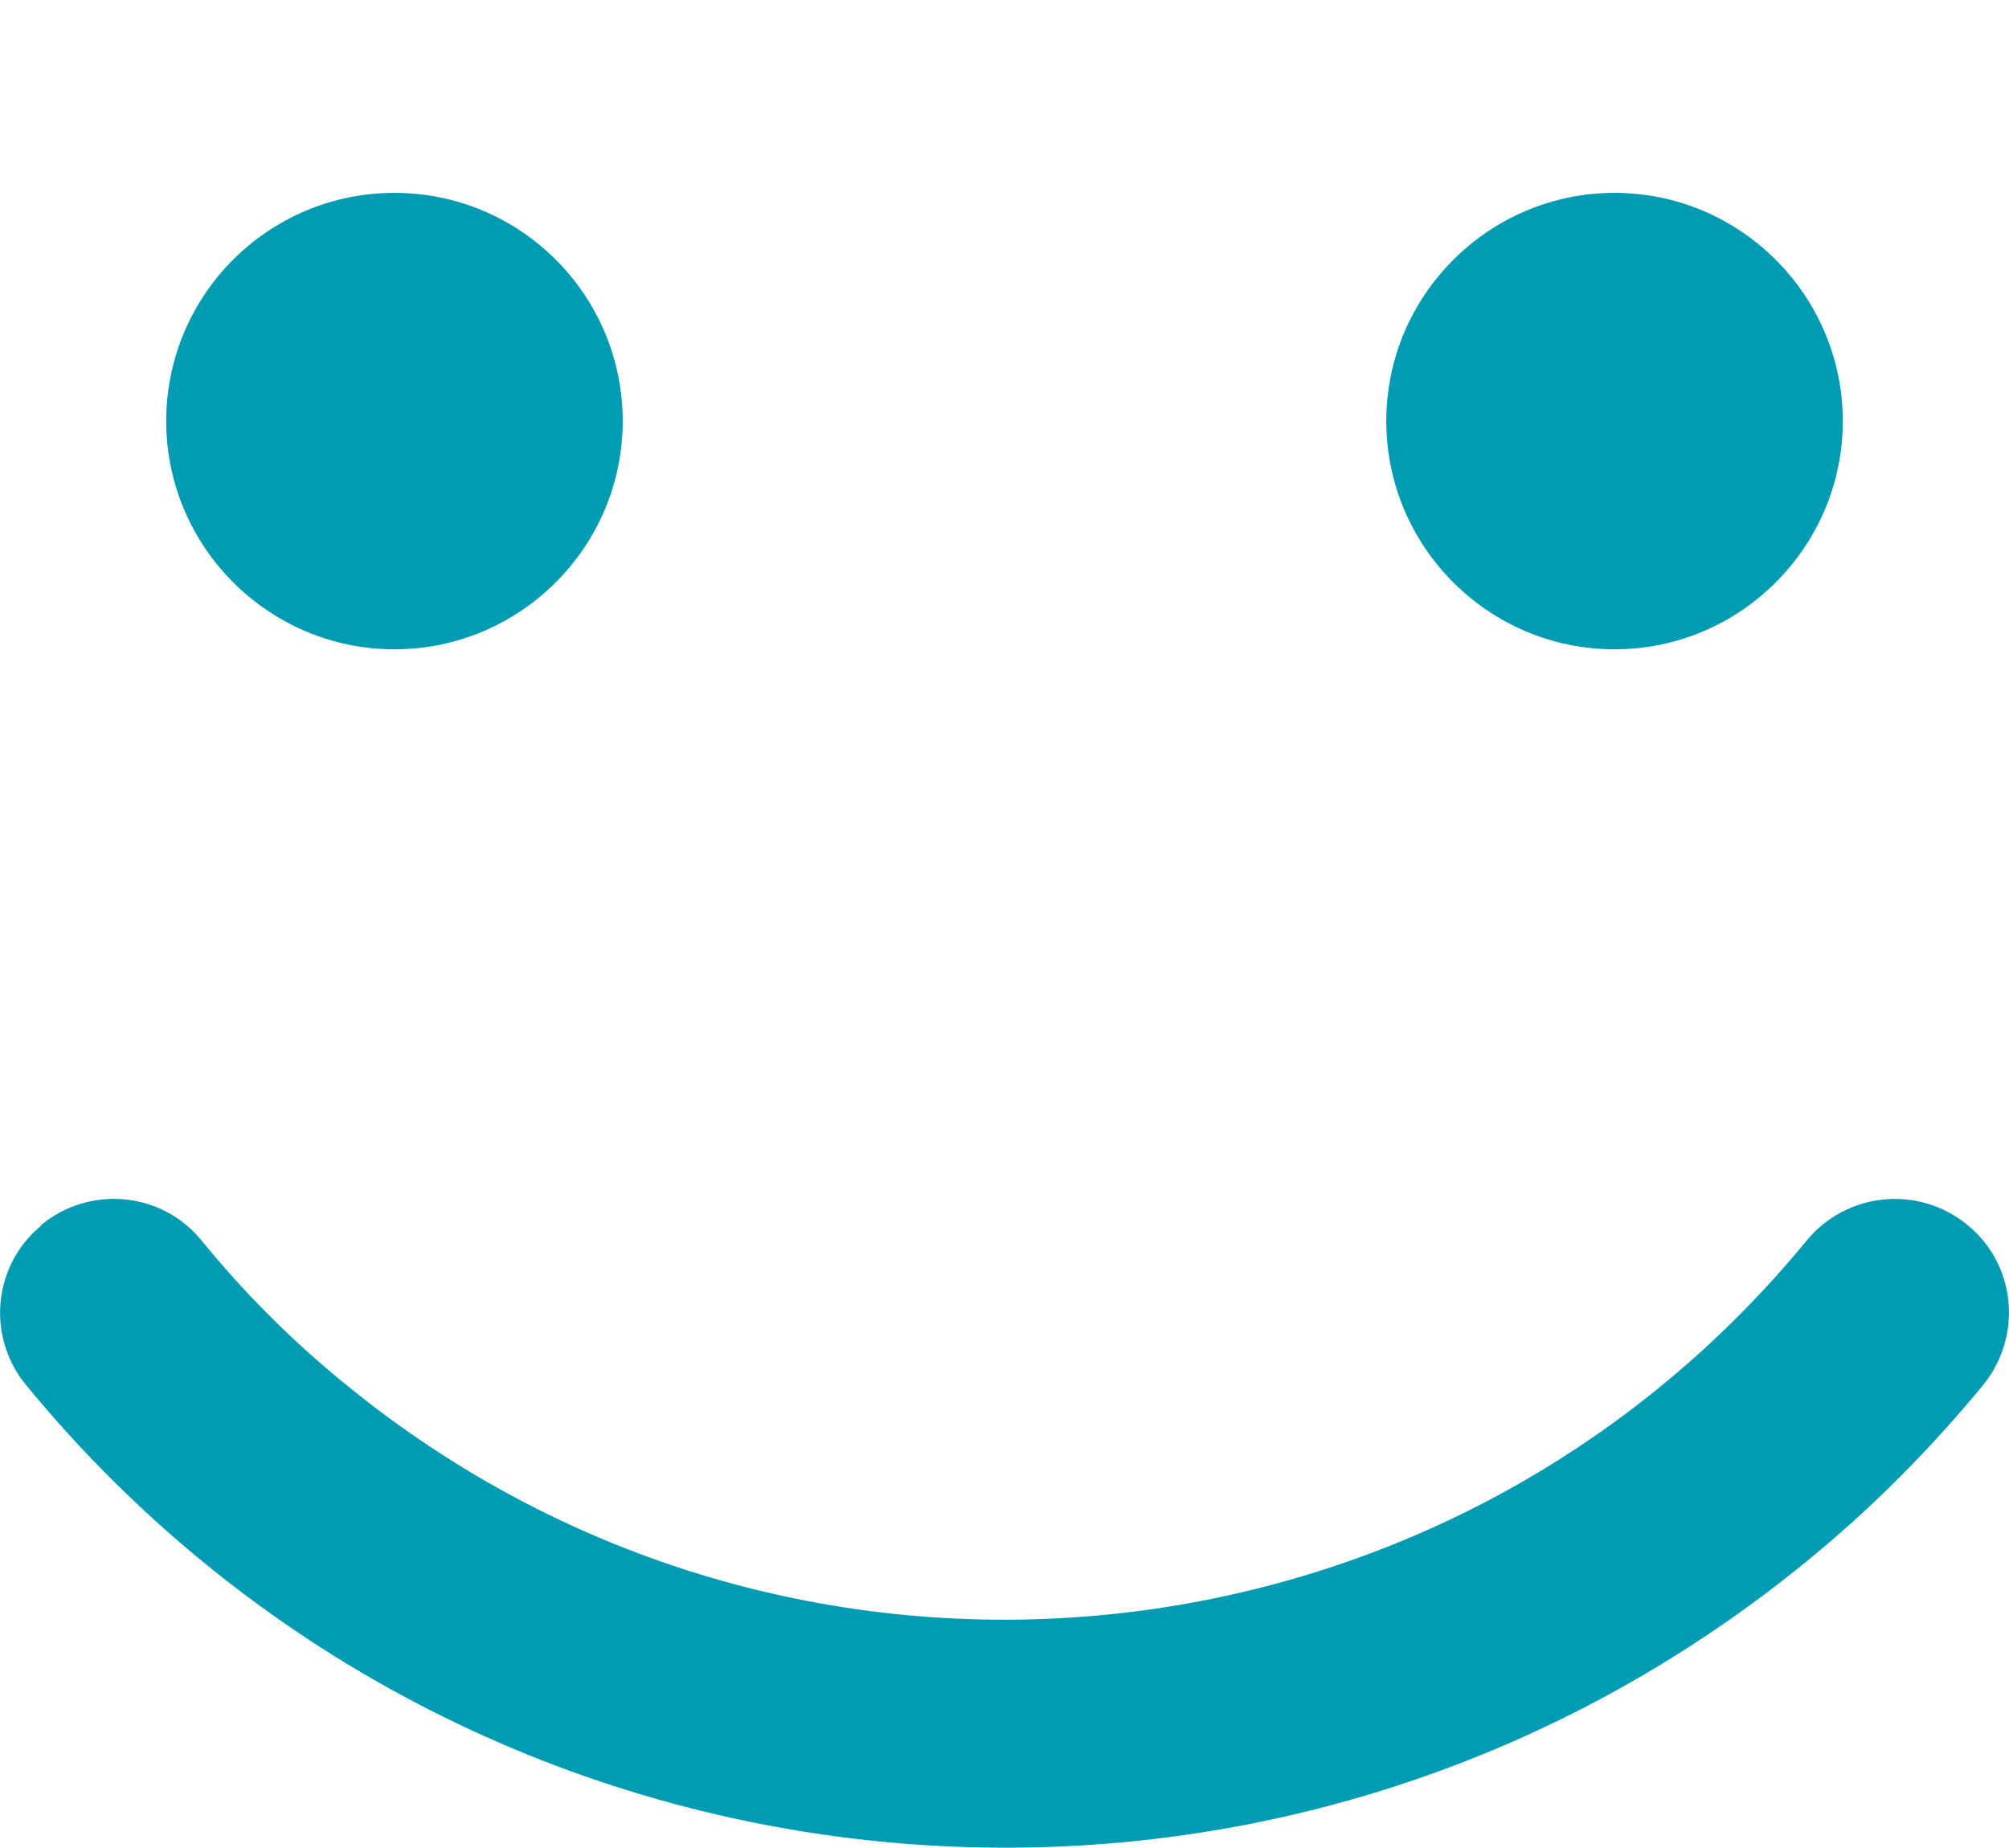
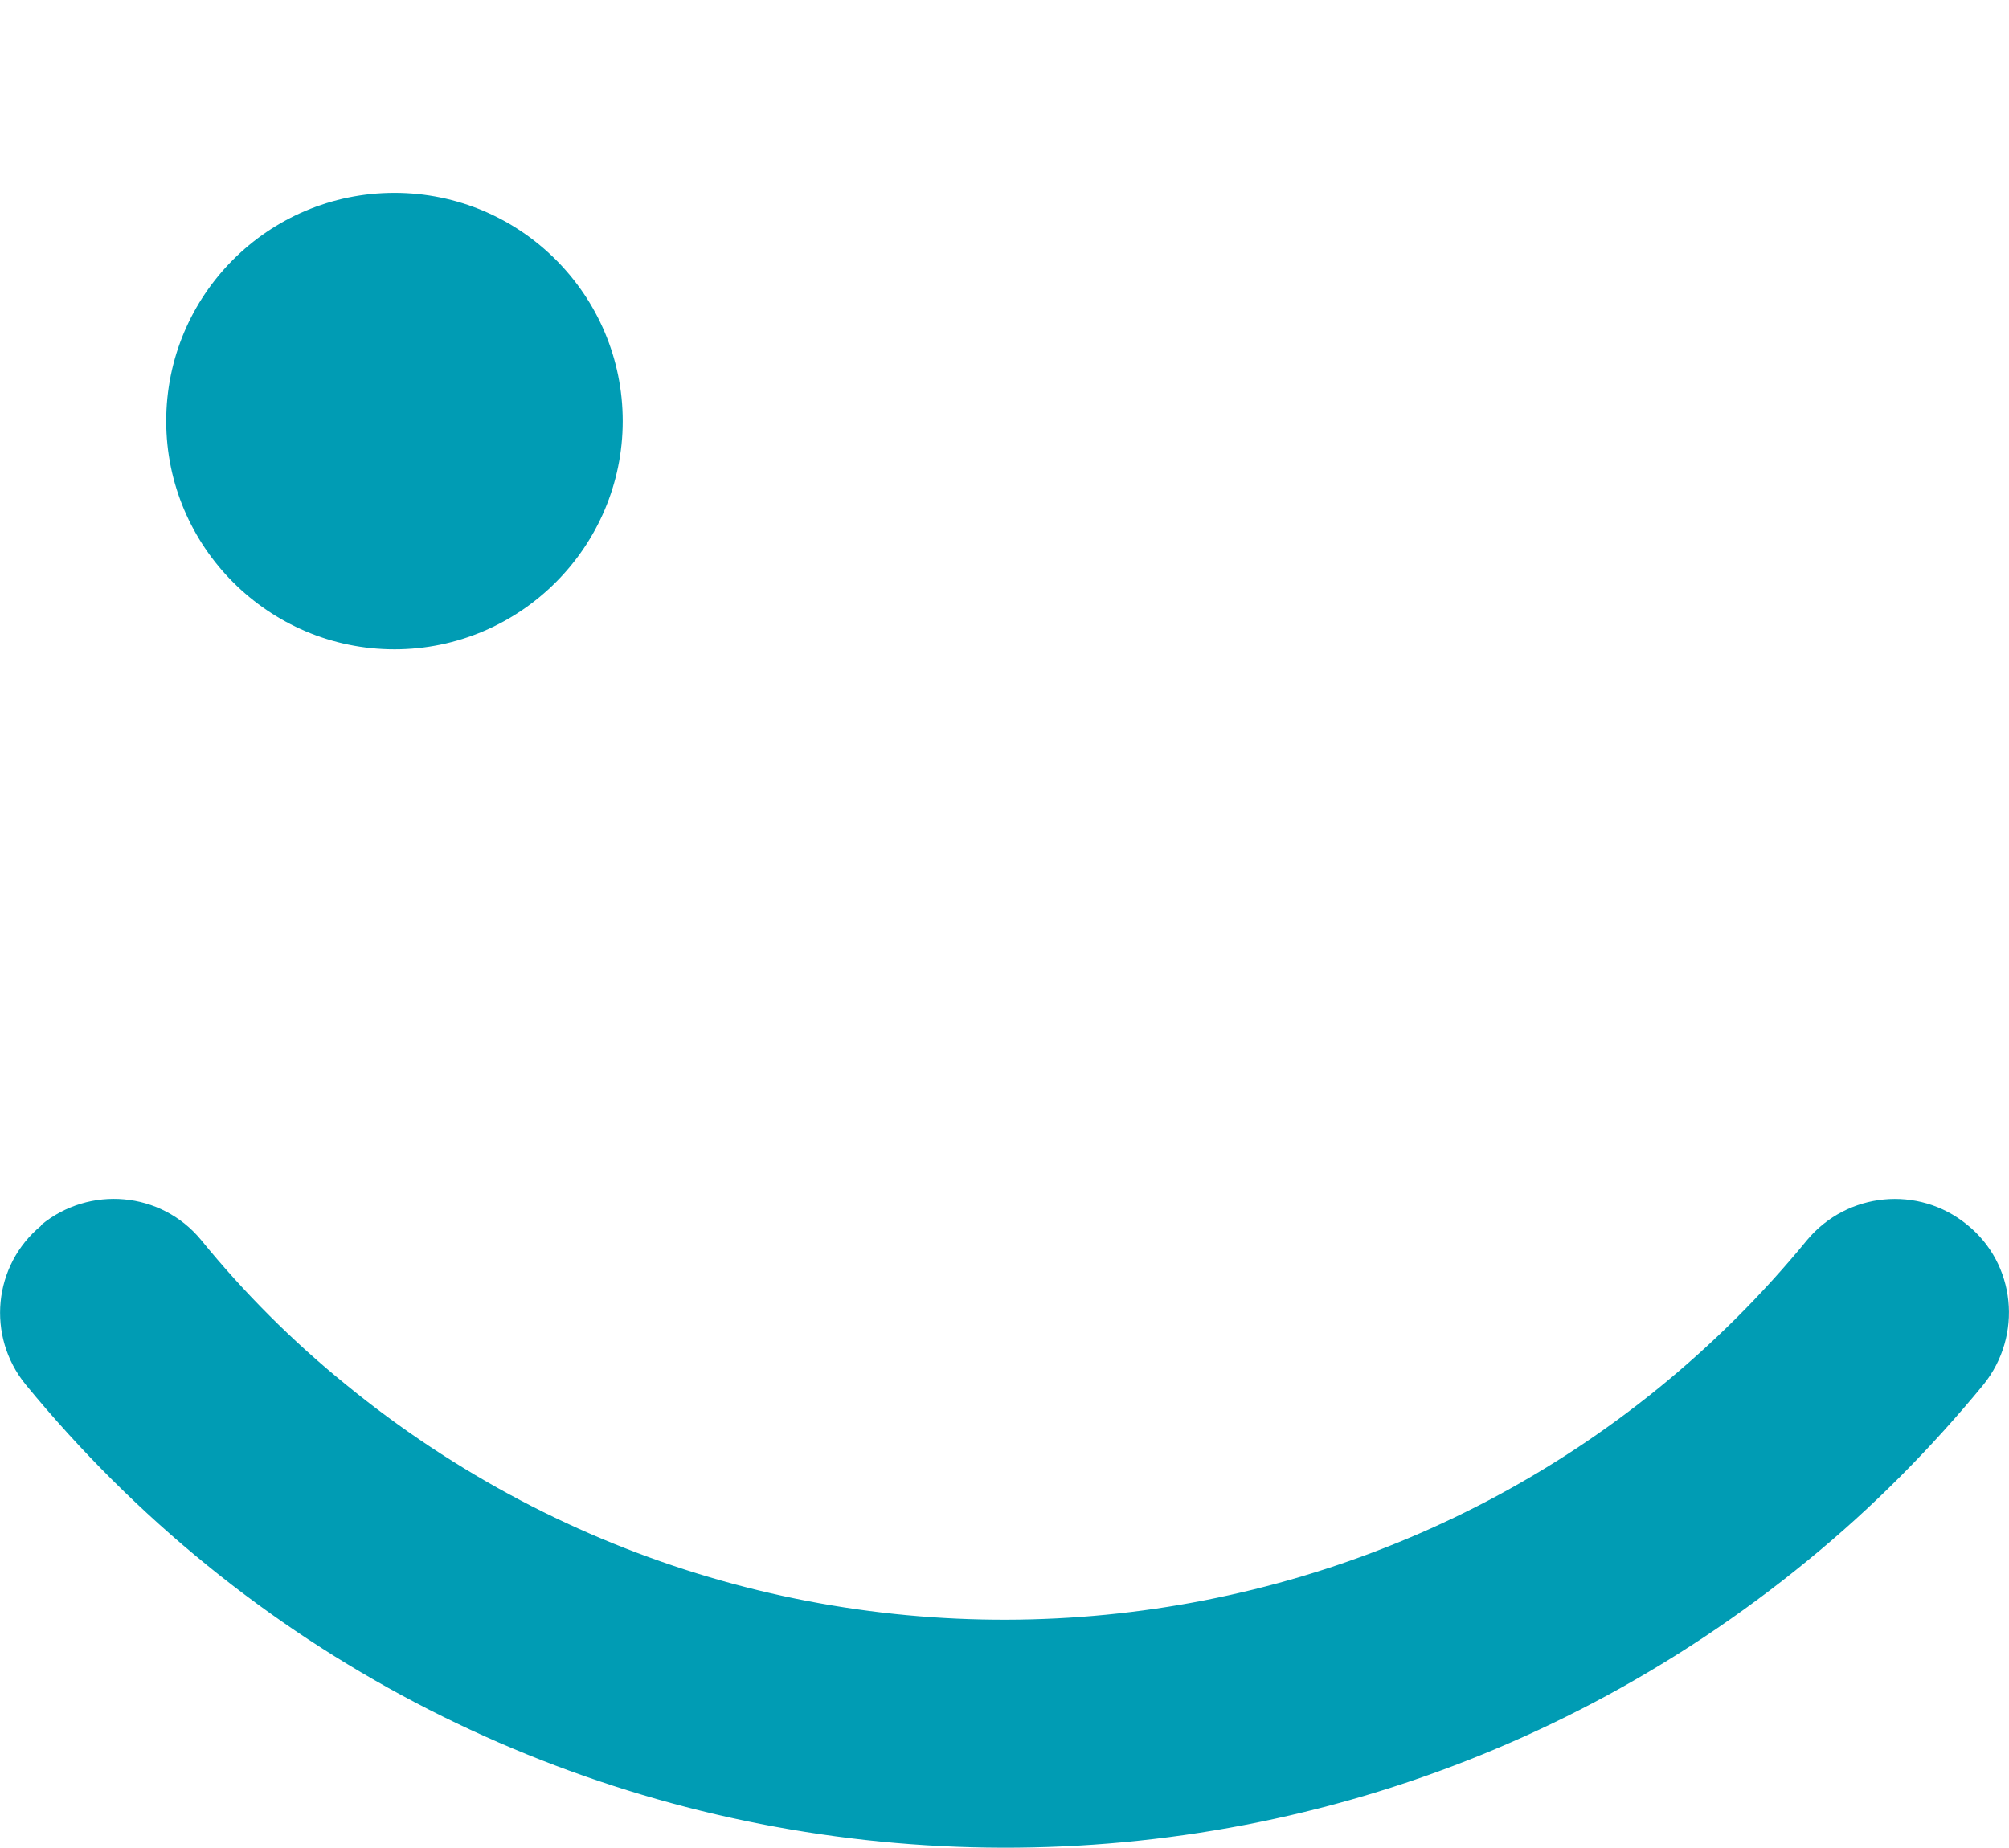
<svg xmlns="http://www.w3.org/2000/svg" id="a" viewBox="0 0 319.94 294.3">
  <path d="M62.82,103.42c-20.01,0-36.35-16.31-36.35-36.35S42.7,30.72,62.82,30.72s36.35,16.34,36.35,36.35-16.32,36.35-36.35,36.35" fill="#009cb4" />
-   <path d="M257.12,103.42c-20.03,0-36.35-16.31-36.35-36.35,0-20.01,16.32-36.35,36.35-36.35s36.35,16.34,36.35,36.35c0,20.03-16.34,36.35-36.35,36.35" fill="#009cb4" />
  <path d="M6.52,195.14c7.72-6.38,19.13-5.37,25.49,2.34,6.84,8.4,14.55,16.12,22.94,22.94,70.7,57.93,174.93,47.76,232.86-22.94,6.38-7.61,17.69-8.73,25.41-2.45,7.82,6.25,8.94,17.67,2.67,25.49-8.38,10.19-17.67,19.58-27.94,27.97-86.13,70.7-213.2,58.17-283.87-27.97-6.28-7.72-5.16-19,2.45-25.28v-.11Z" fill="#009cb4" />
</svg>